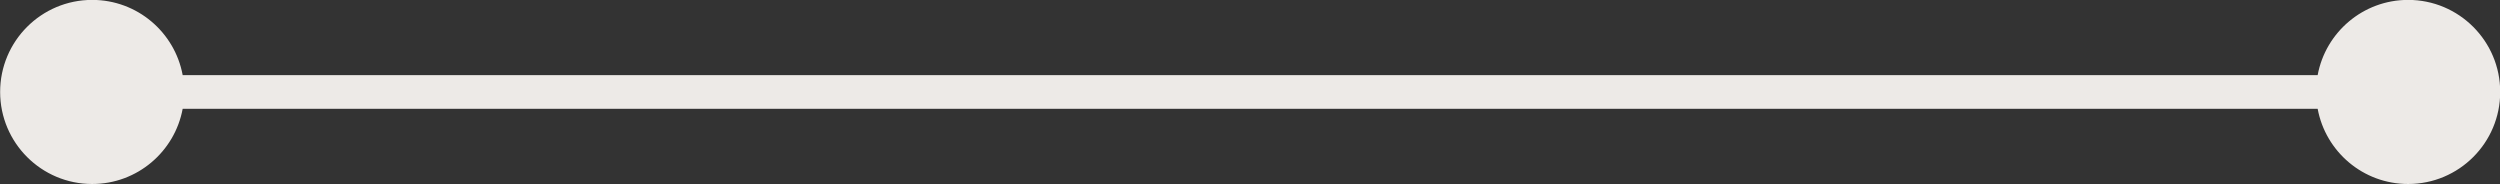
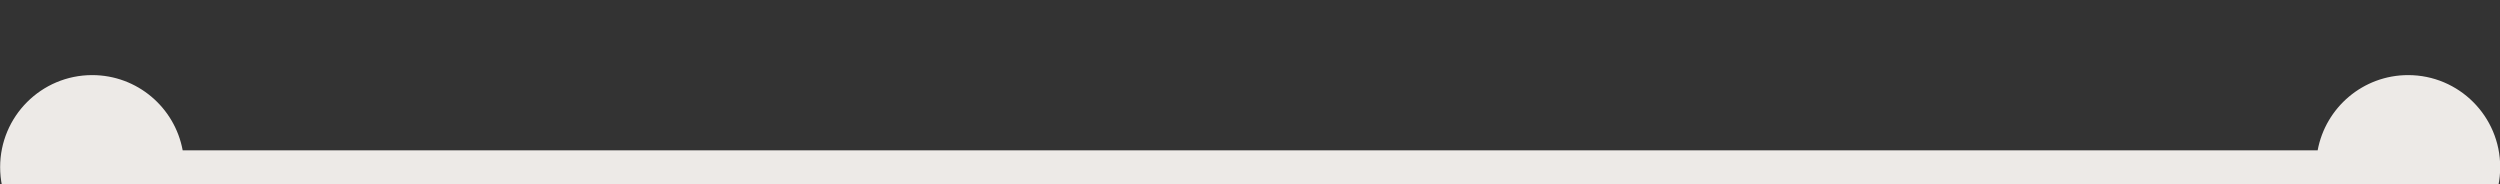
<svg xmlns="http://www.w3.org/2000/svg" fill="#edeae7" height="54.7" preserveAspectRatio="xMidYMid meet" version="1" viewBox="128.8 222.7 742.3 54.7" width="742.3" zoomAndPan="magnify">
  <rect x="128.8" y="222.7" width="742.3" height="54.7" fill="#333333" stroke="none" />
  <g id="change1_1">
-     <path d="M156.17,277.33c13.39,0,24.52-9.63,26.87-22.33H816.96c2.35,12.71,13.48,22.33,26.87,22.33,15.1,0,27.33-12.24,27.33-27.33s-12.24-27.33-27.33-27.33c-13.39,0-24.52,9.63-26.87,22.33H183.04c-2.35-12.71-13.48-22.33-26.87-22.33-15.1,0-27.33,12.24-27.33,27.33s12.24,27.33,27.33,27.33Z" />
+     <path d="M156.17,277.33H816.96c2.35,12.71,13.48,22.33,26.87,22.33,15.1,0,27.33-12.24,27.33-27.33s-12.24-27.33-27.33-27.33c-13.39,0-24.52,9.63-26.87,22.33H183.04c-2.35-12.71-13.48-22.33-26.87-22.33-15.1,0-27.33,12.24-27.33,27.33s12.24,27.33,27.33,27.33Z" />
  </g>
</svg>